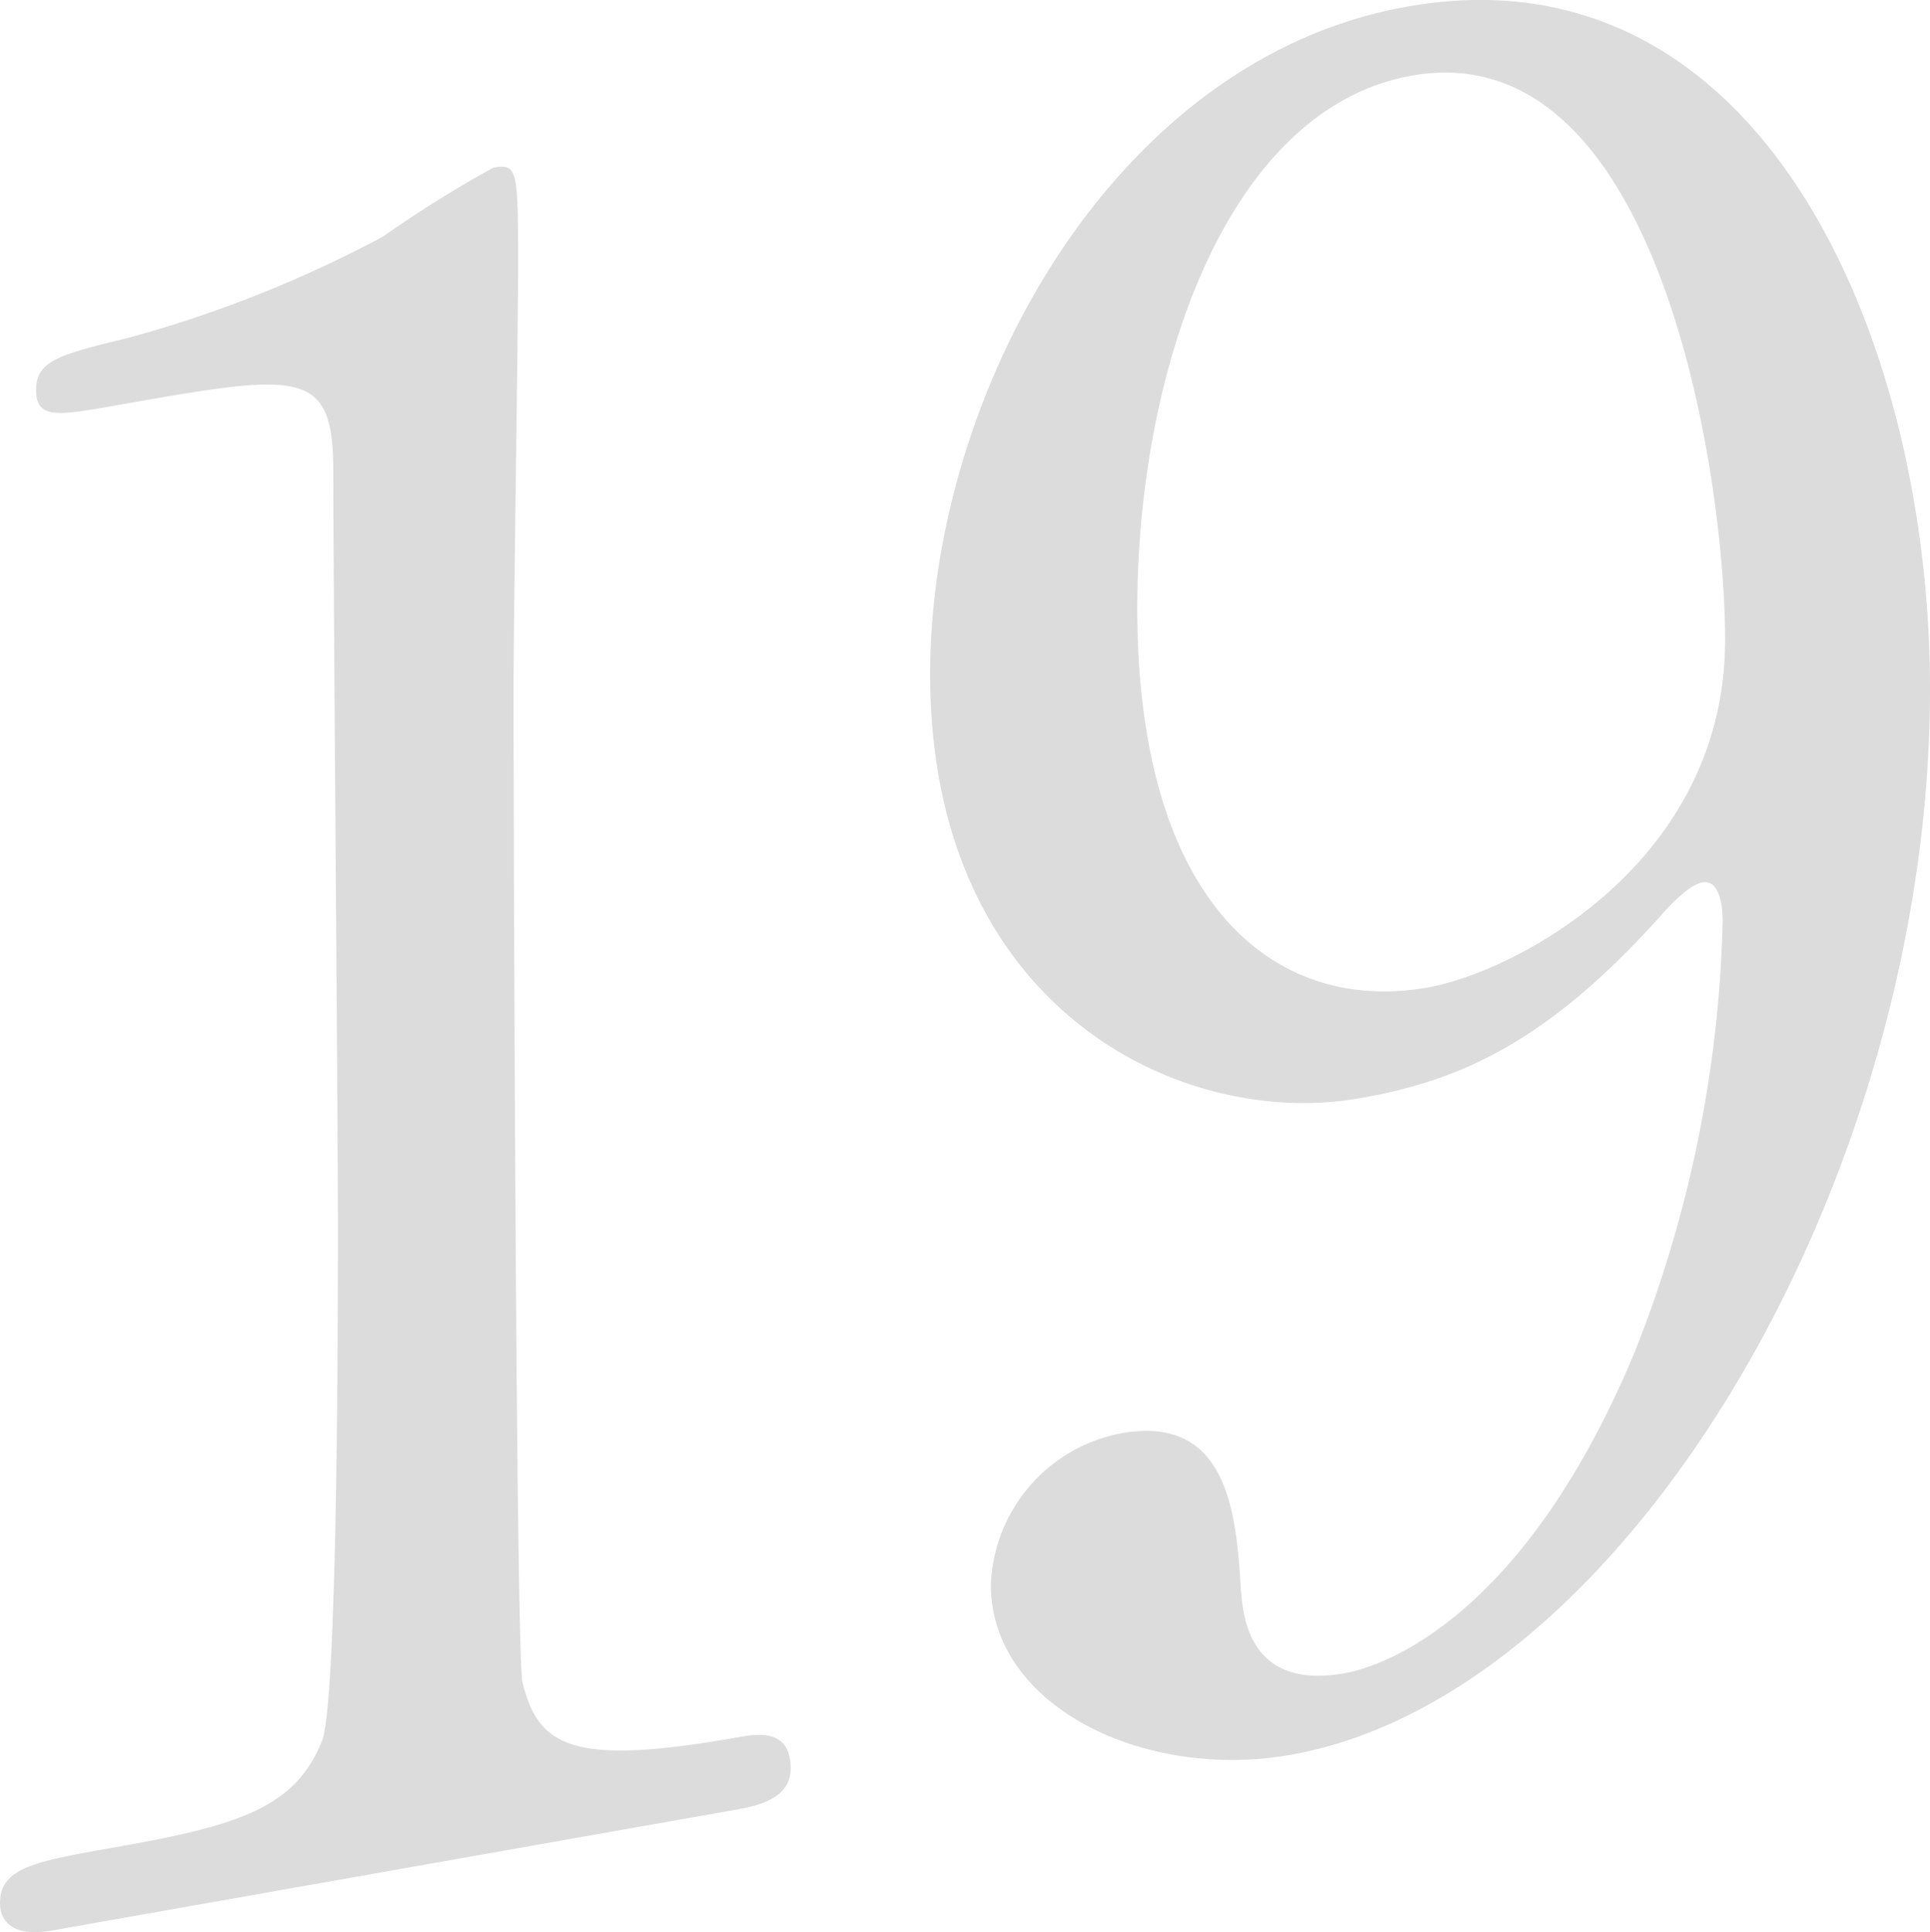
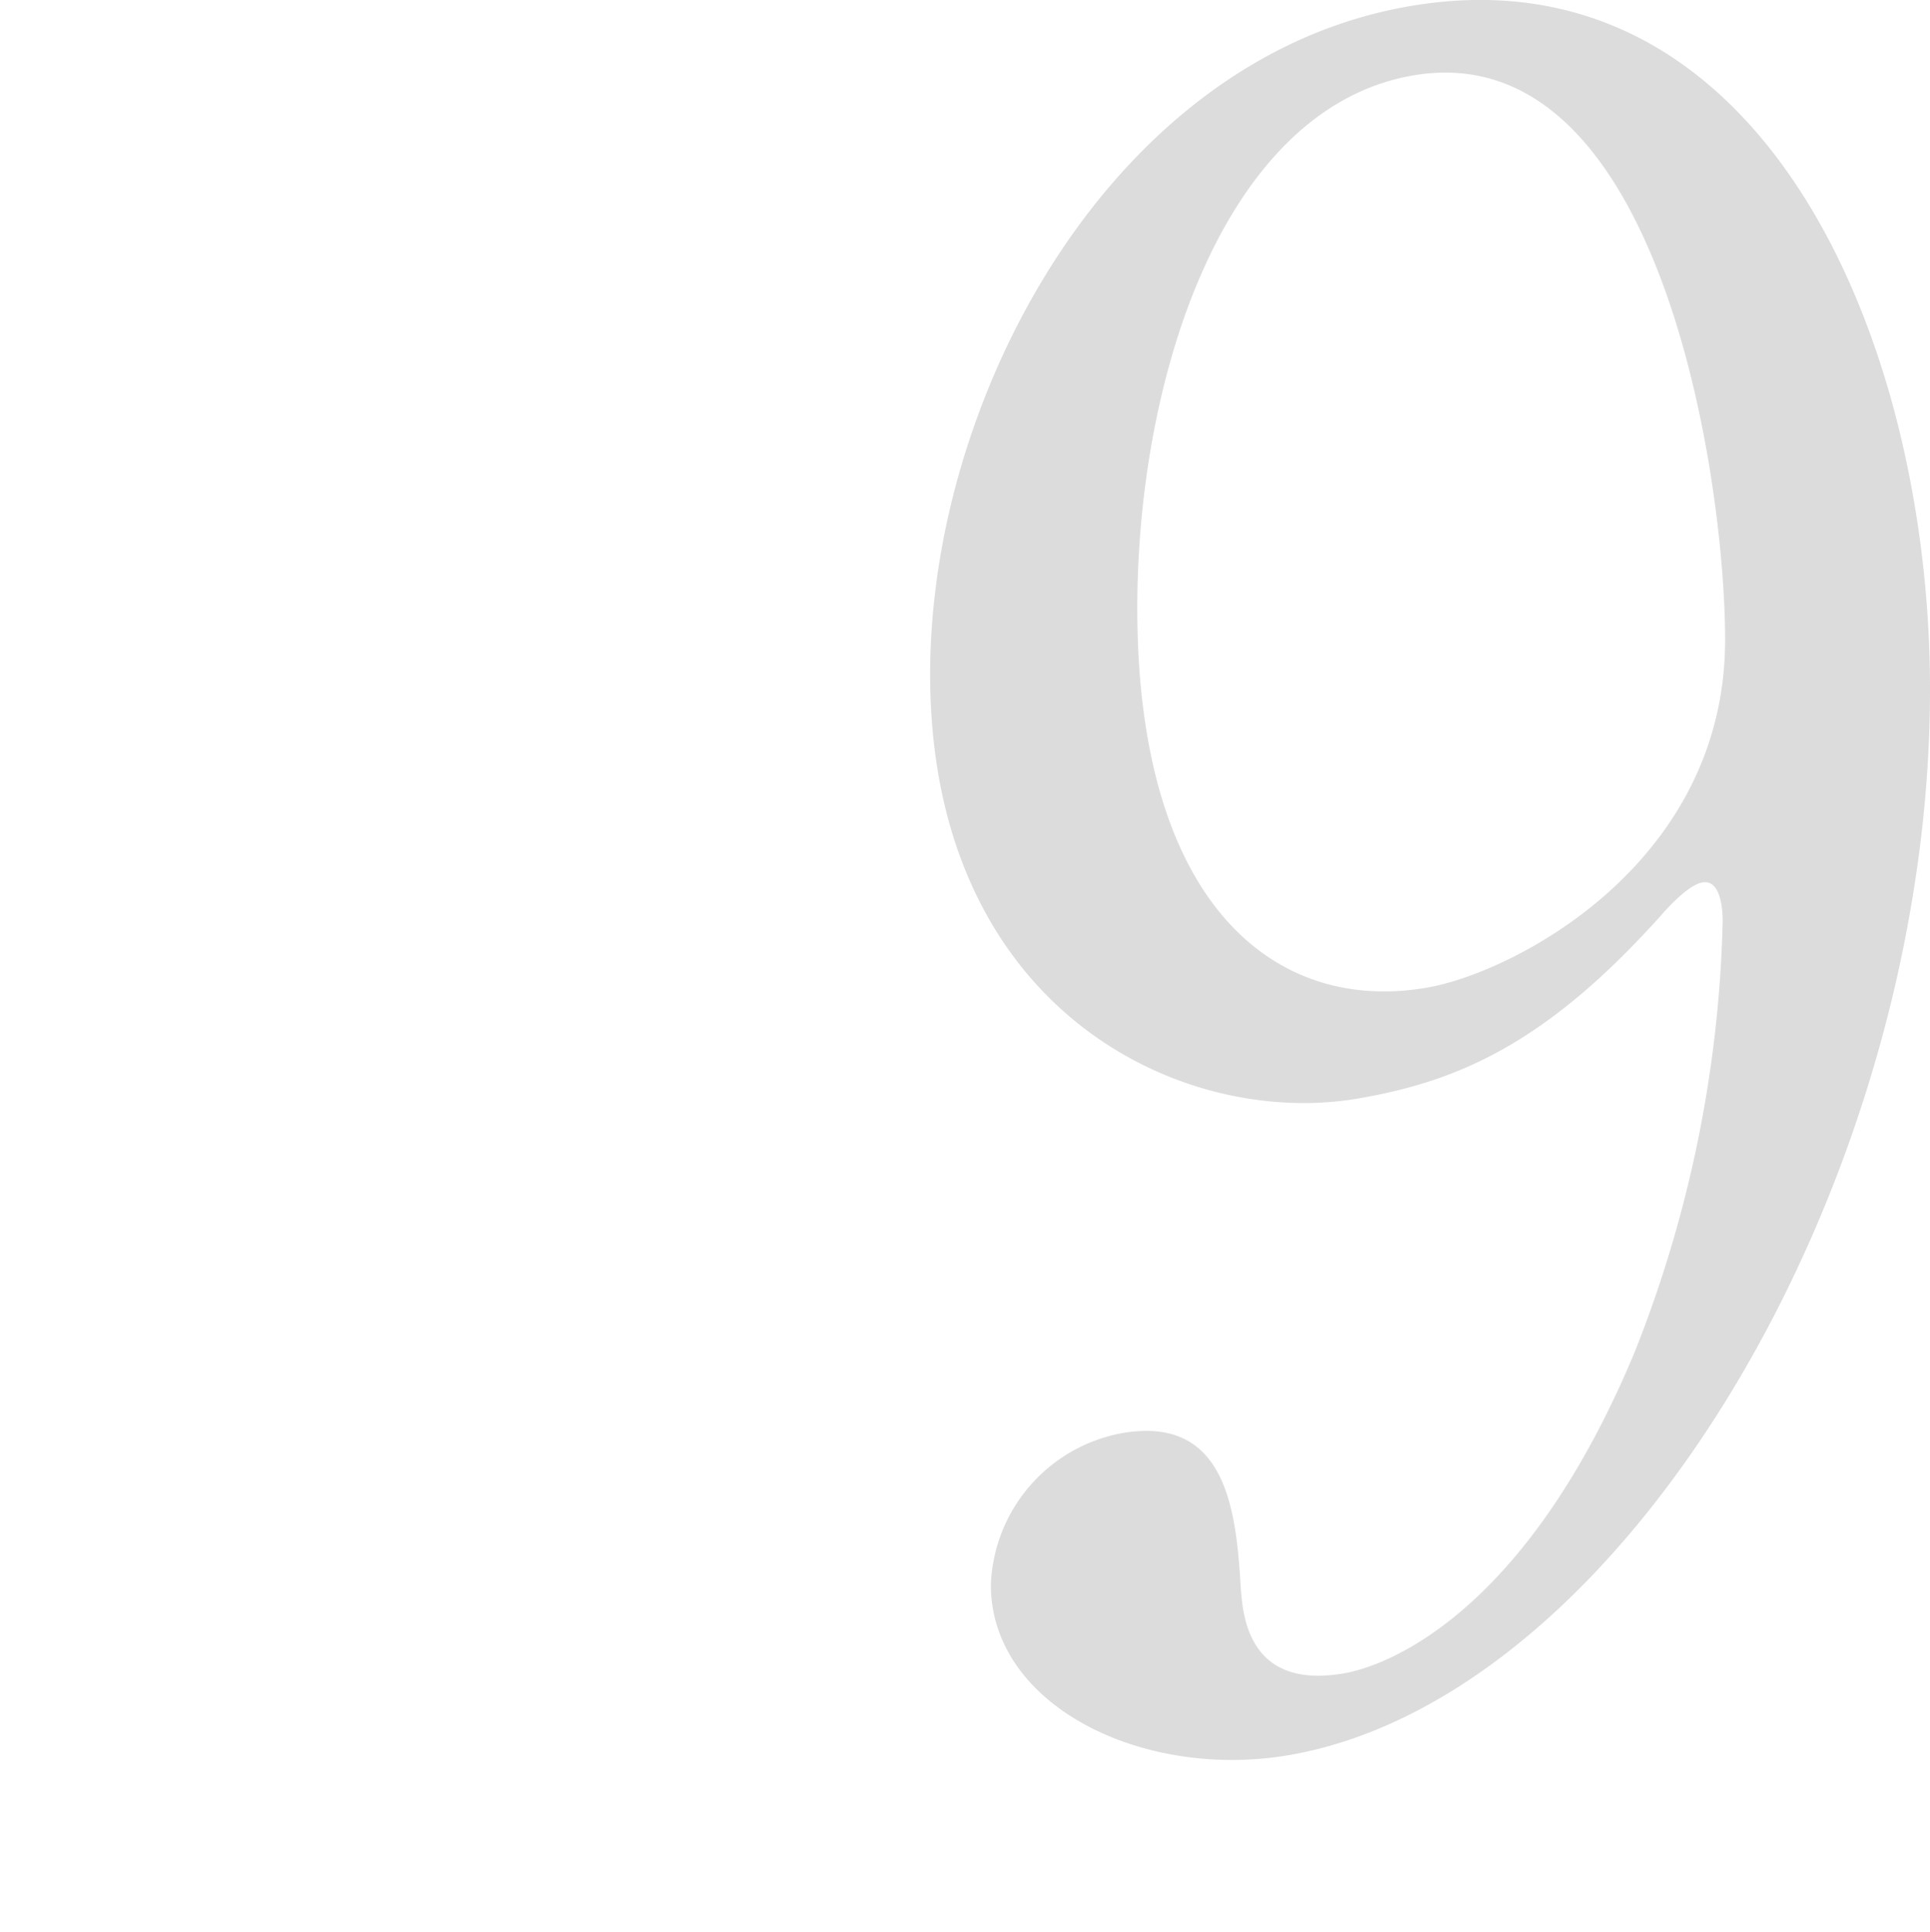
<svg xmlns="http://www.w3.org/2000/svg" width="52.524" height="52.572" viewBox="0 0 52.524 52.572">
  <g id="グループ_213" data-name="グループ 213" transform="translate(-833.101 -3063)">
-     <path id="パス_277" data-name="パス 277" d="M559.146,753.439c-1.349.238-1.412-.548-1.412-.733,0-.979.921-1.142,3.125-1.532,3.312-.585,4.9-1.047,5.64-2.9.431-1.116.431-11.9.431-14.046,0-2.943-.124-17.2-.124-20.451,0-2.879-.857-2.727-6.006-1.819-1.469.257-2.084.366-2.084-.43s.615-.968,2.513-1.425a33.086,33.086,0,0,0,6.928-2.755,32.694,32.694,0,0,1,3-1.874c.677-.122.677.062.677,2.819,0,1.658-.124,9.586-.124,11.422,0,2.821.062,26.344.246,26.984.431,1.7,1.287,2.288,5.824,1.487.551-.1,1.472-.259,1.472.844,0,.857-.981,1.03-1.534,1.129Z" transform="translate(275.367 2362.088)" fill="#dddcdc" />
    <path id="パス_278" data-name="パス 278" d="M569.551,721.676c0-7.6,4.963-16.749,12.992-18.165,9.624-1.7,14.219,9.016,14.219,18.576,0,13.358-8.273,27.382-17.407,28.993-3.982.7-8.151-1.322-8.151-4.631a4.363,4.363,0,0,1,3.556-4.121c2.879-.508,3.125,2.146,3.248,4.269.062.664.184,2.727,2.821,2.262,1.1-.195,4.9-1.54,7.9-8.748a33.847,33.847,0,0,0,2.391-11.7c0-.368-.062-1.155-.553-1.069-.366.064-.917.656-1.1.87-3.125,3.494-5.516,4.528-8.215,5C576.414,734.073,569.551,730.806,569.551,721.676Zm21.635-.936c0-4.415-1.778-16.541-8.521-15.35-5.085.9-7.476,8.121-7.476,14.5,0,8.029,3.74,11.047,7.906,10.31C585.484,729.776,591.186,726.807,591.186,720.74Z" transform="translate(288.863 2359.667)" fill="#dddcdc" />
  </g>
</svg>